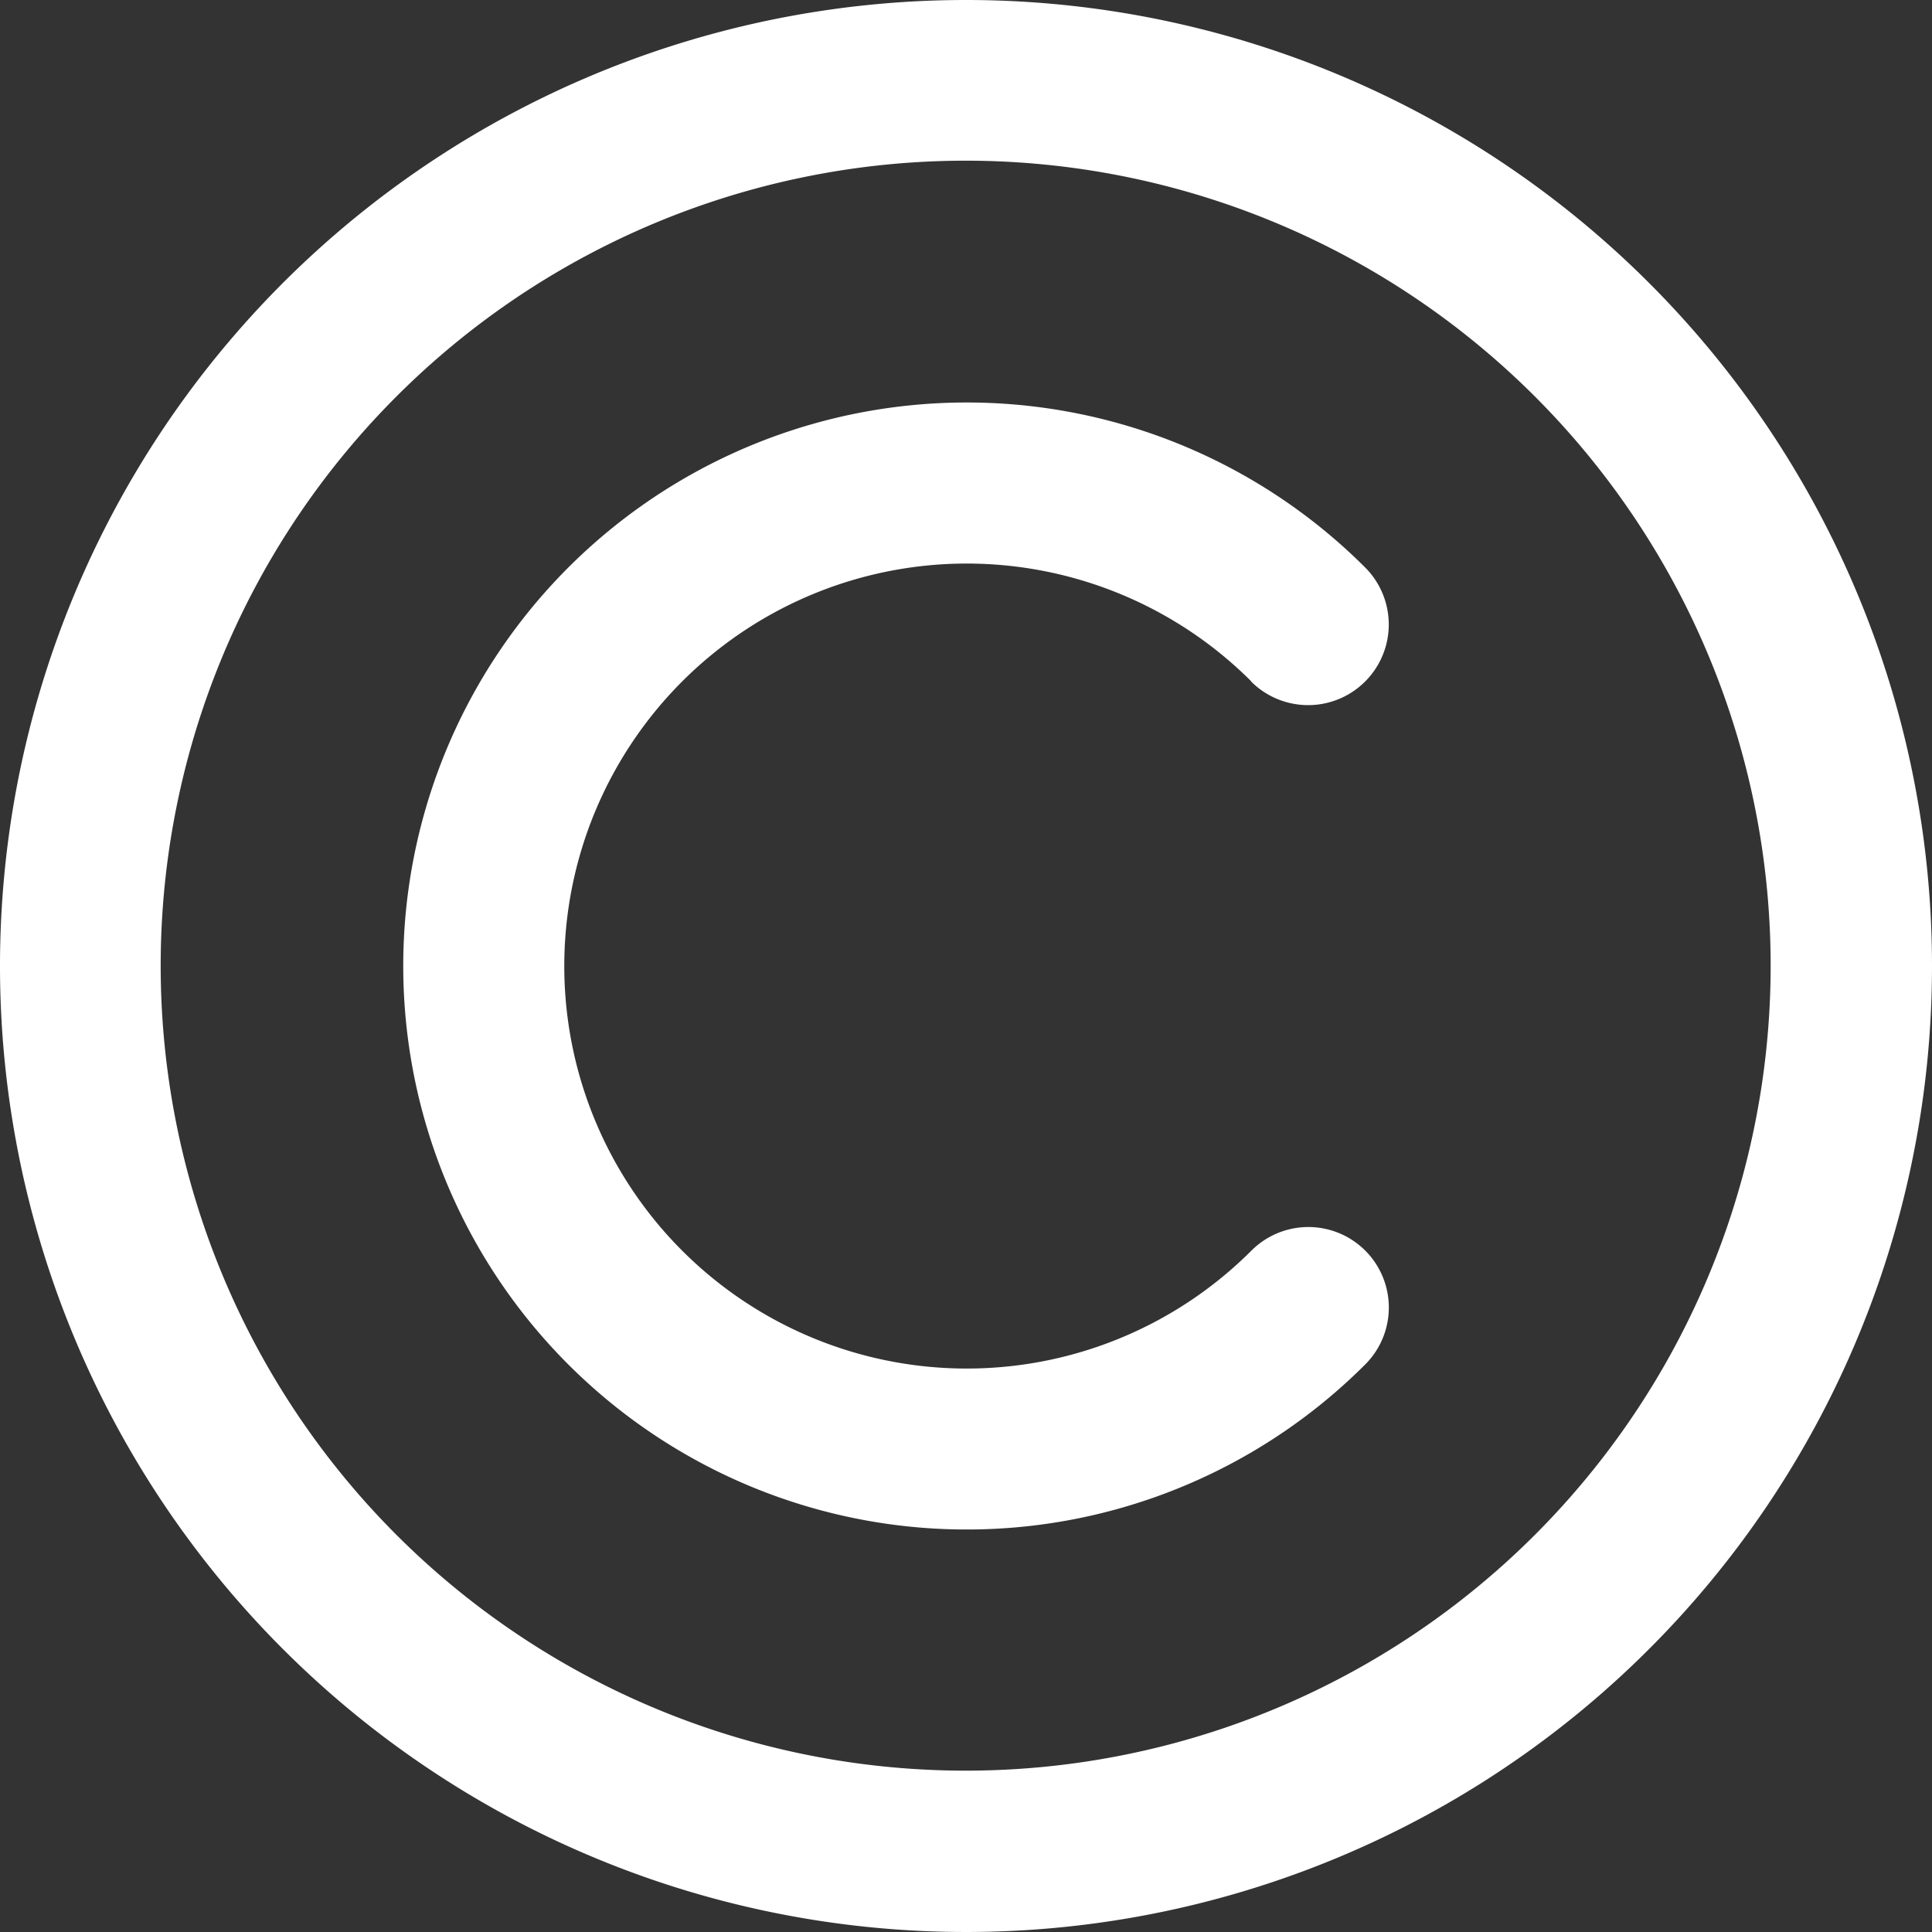
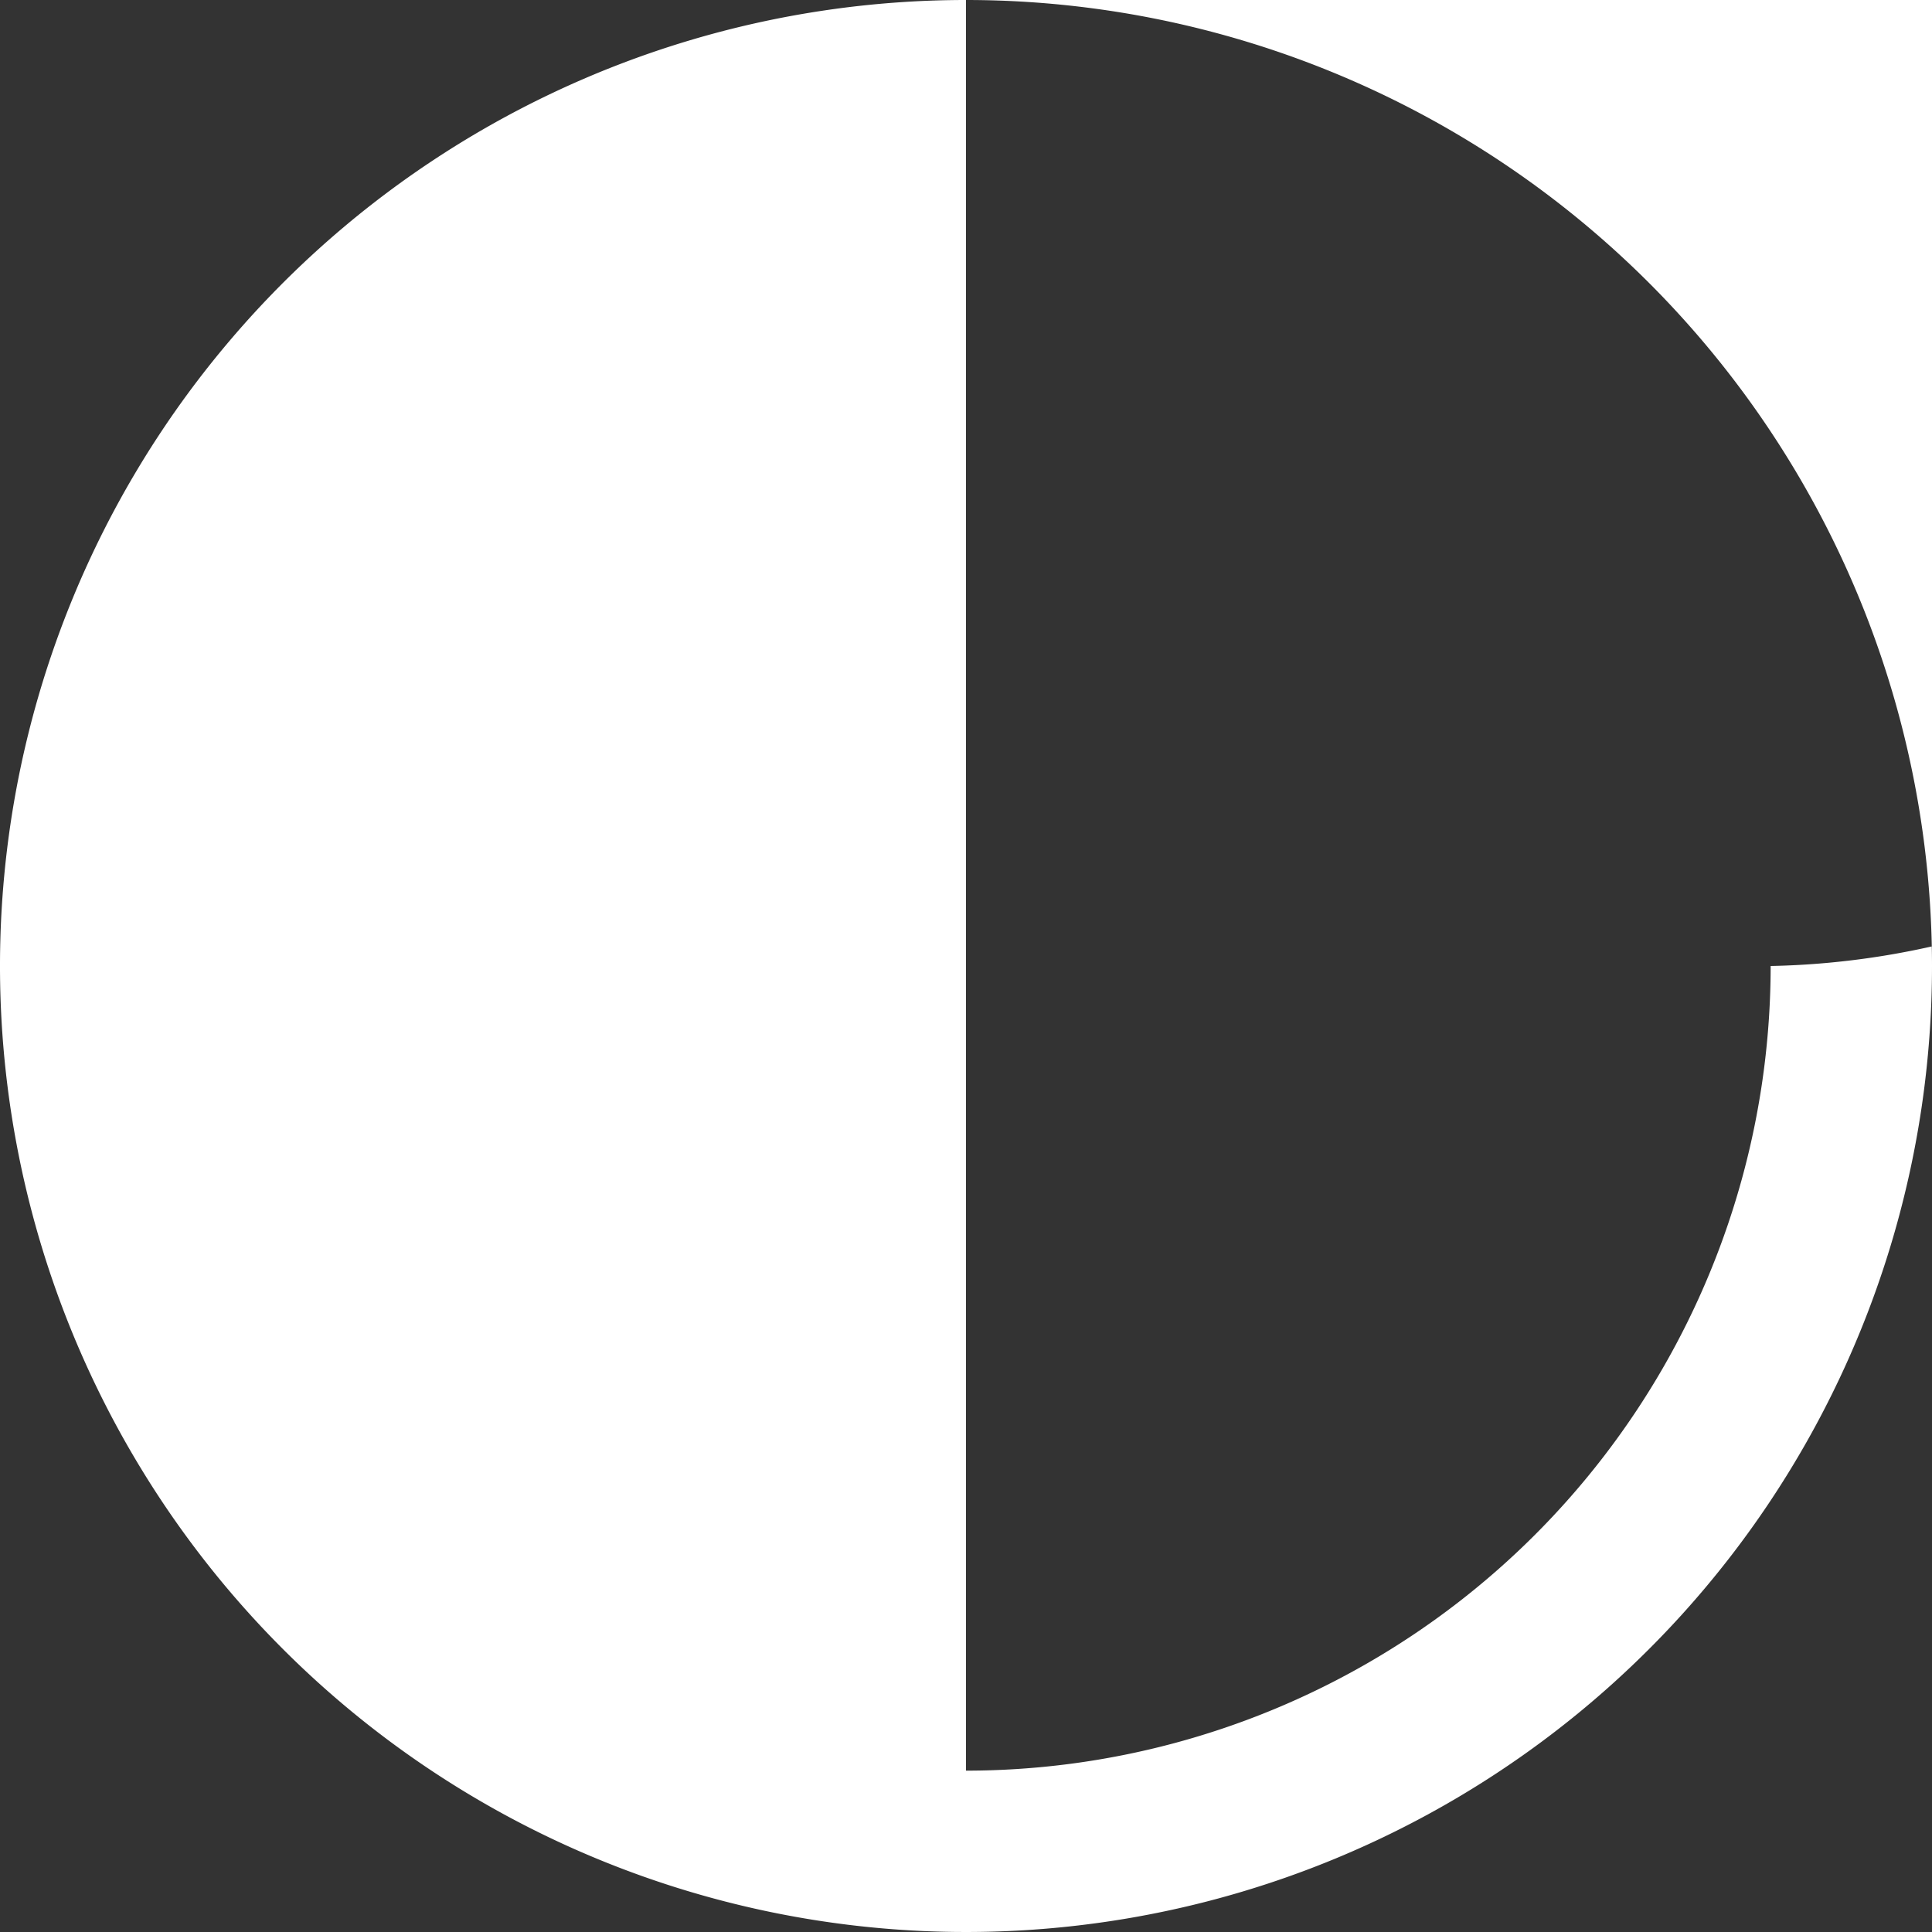
<svg xmlns="http://www.w3.org/2000/svg" width="17.458" height="17.458" viewBox="0 0 17.458 17.458">
  <rect x="0" y="0" width="17.458" height="17.458" fill="#333333" stroke="none" />
  <g id="Copy" transform="translate(-1542.541 -6312.542)">
-     <path id="Path_78906" data-name="Path 78906" d="M8.729,0a8.729,8.729,0,1,0,8.729,8.729A8.729,8.729,0,0,0,8.729,0Zm0,16A7.274,7.274,0,1,1,16,8.729,7.274,7.274,0,0,1,8.729,16Z" transform="translate(1542.541 6312.542)" fill="#fff" />
-     <path id="Path_78907" data-name="Path 78907" d="M12.667,7.519A.727.727,0,1,0,13.7,6.491a5.092,5.092,0,1,0,0,7.2.727.727,0,1,0-1.029-1.028,3.637,3.637,0,1,1,0-5.143Z" transform="translate(1541.178 6311.18)" fill="#fff" />
+     <path id="Path_78906" data-name="Path 78906" d="M8.729,0a8.729,8.729,0,1,0,8.729,8.729A8.729,8.729,0,0,0,8.729,0ZA7.274,7.274,0,1,1,16,8.729,7.274,7.274,0,0,1,8.729,16Z" transform="translate(1542.541 6312.542)" fill="#fff" />
  </g>
</svg>